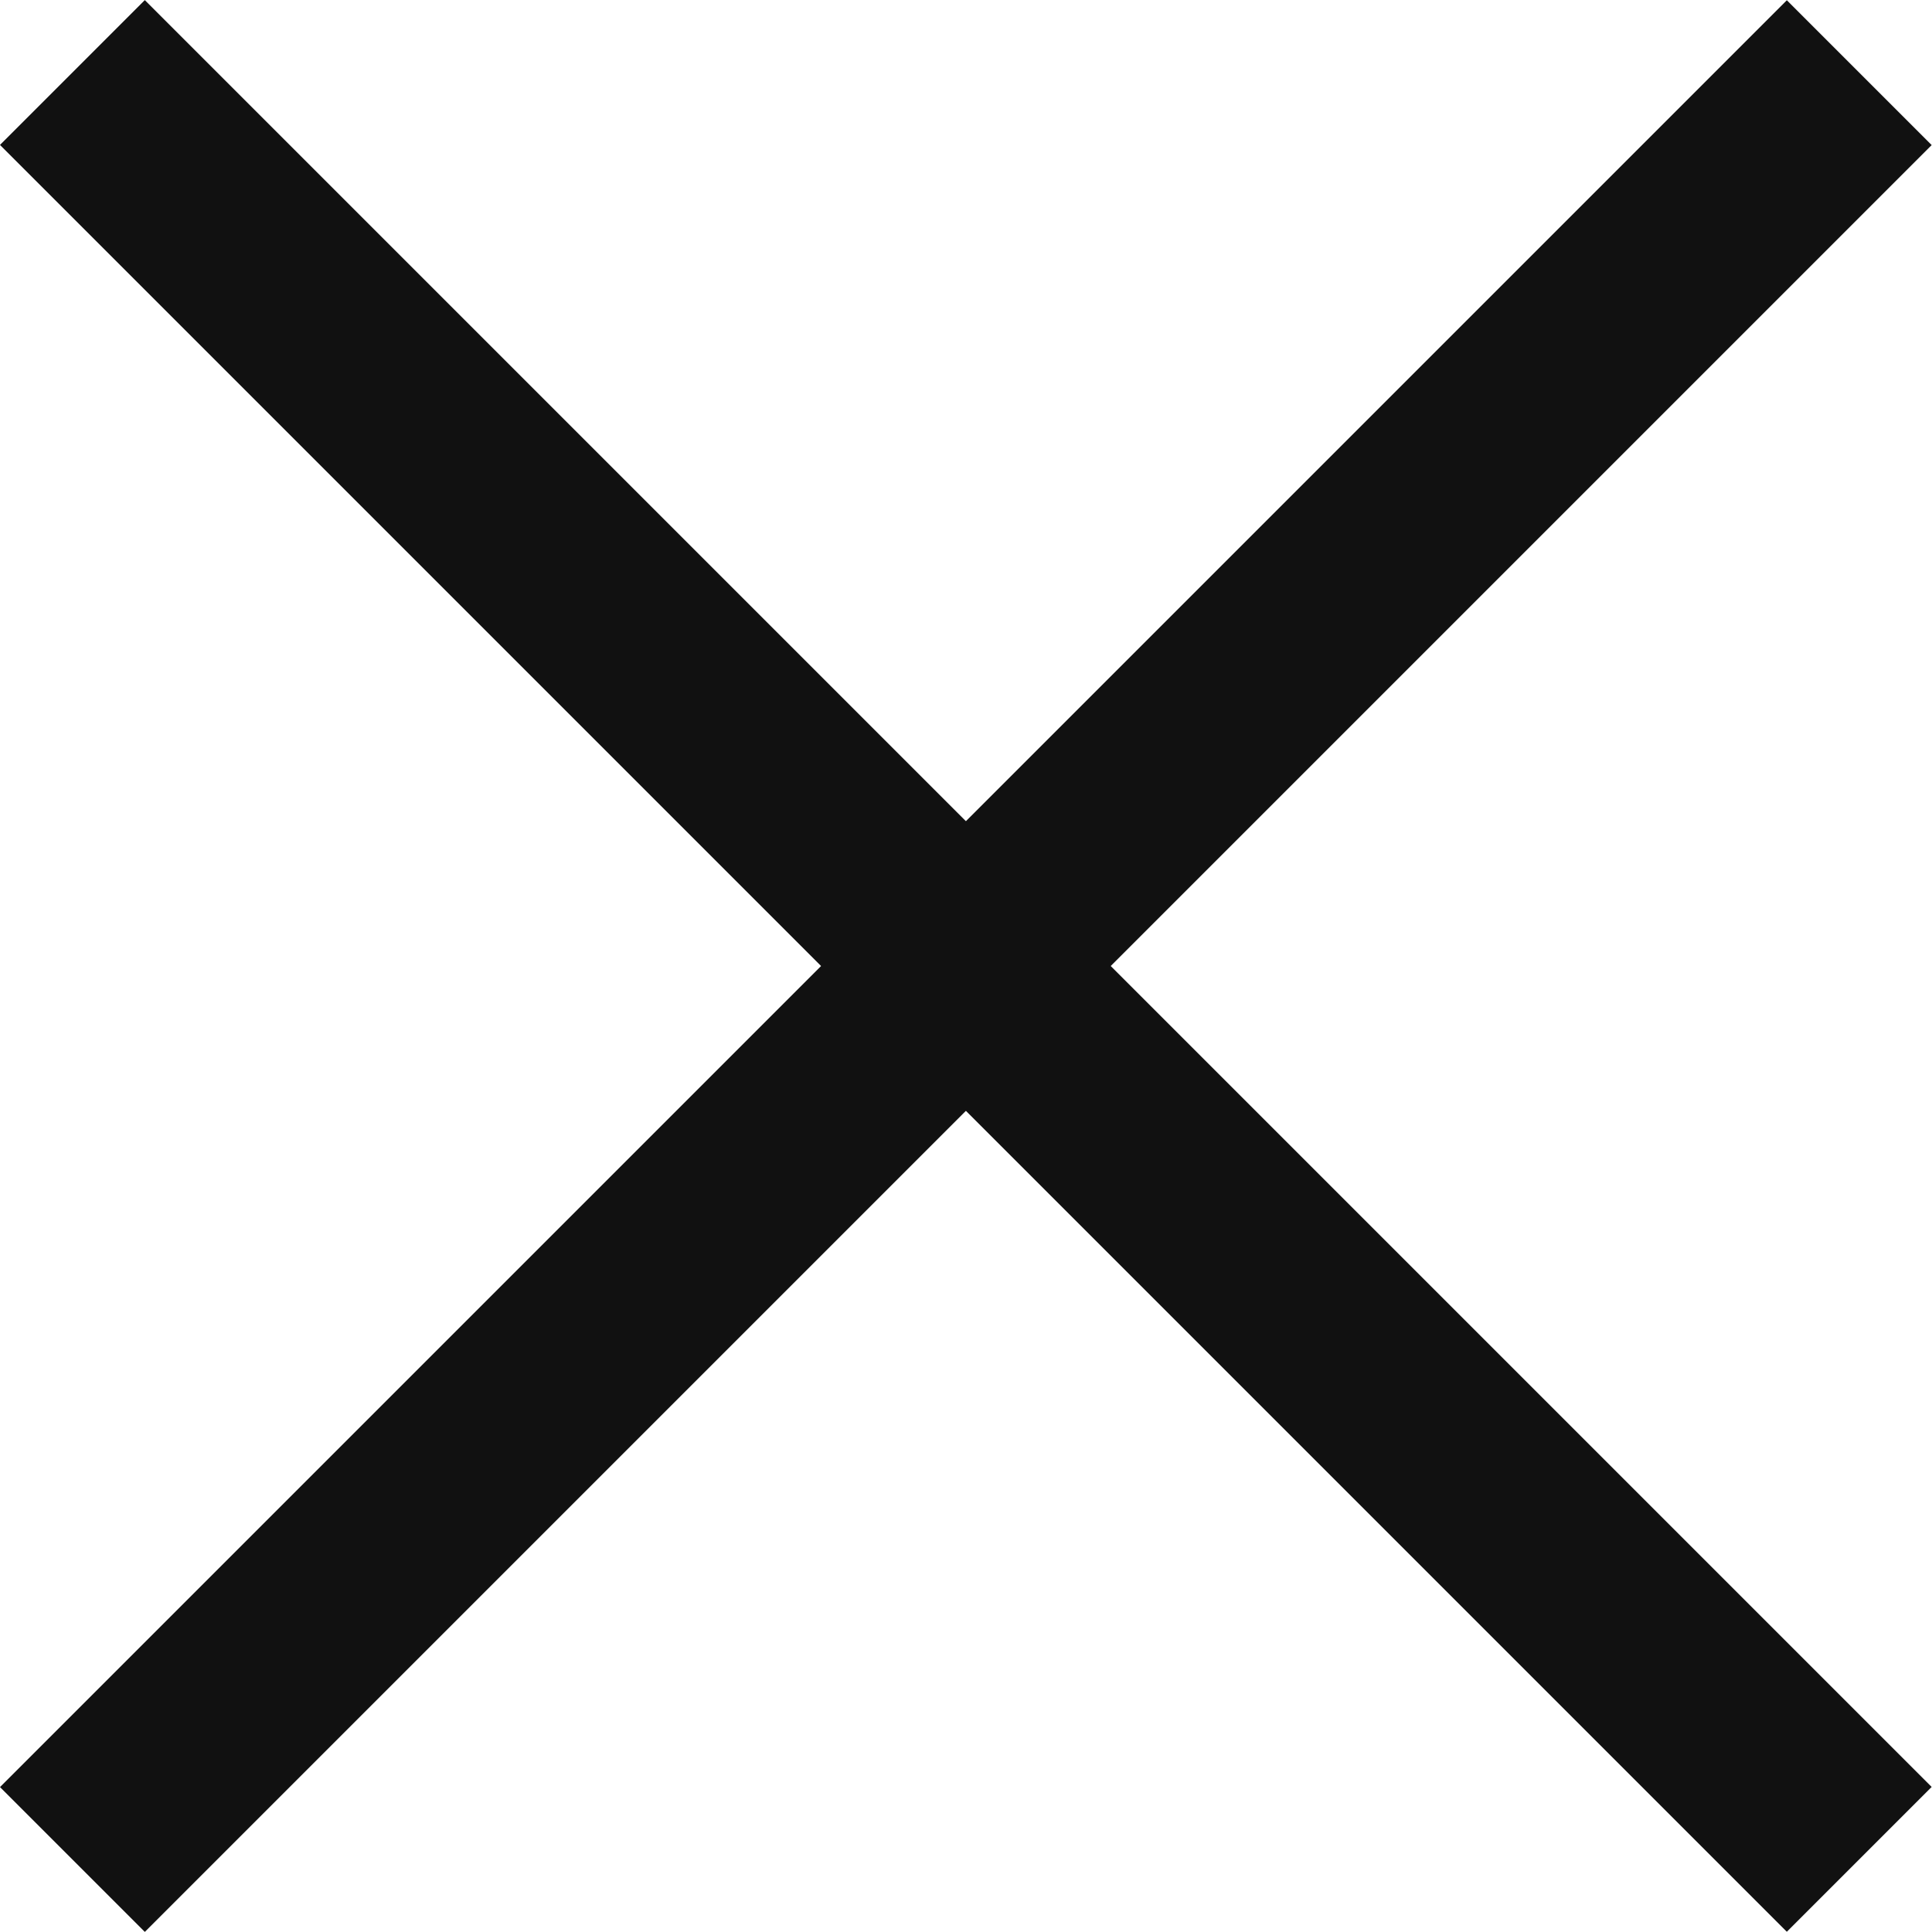
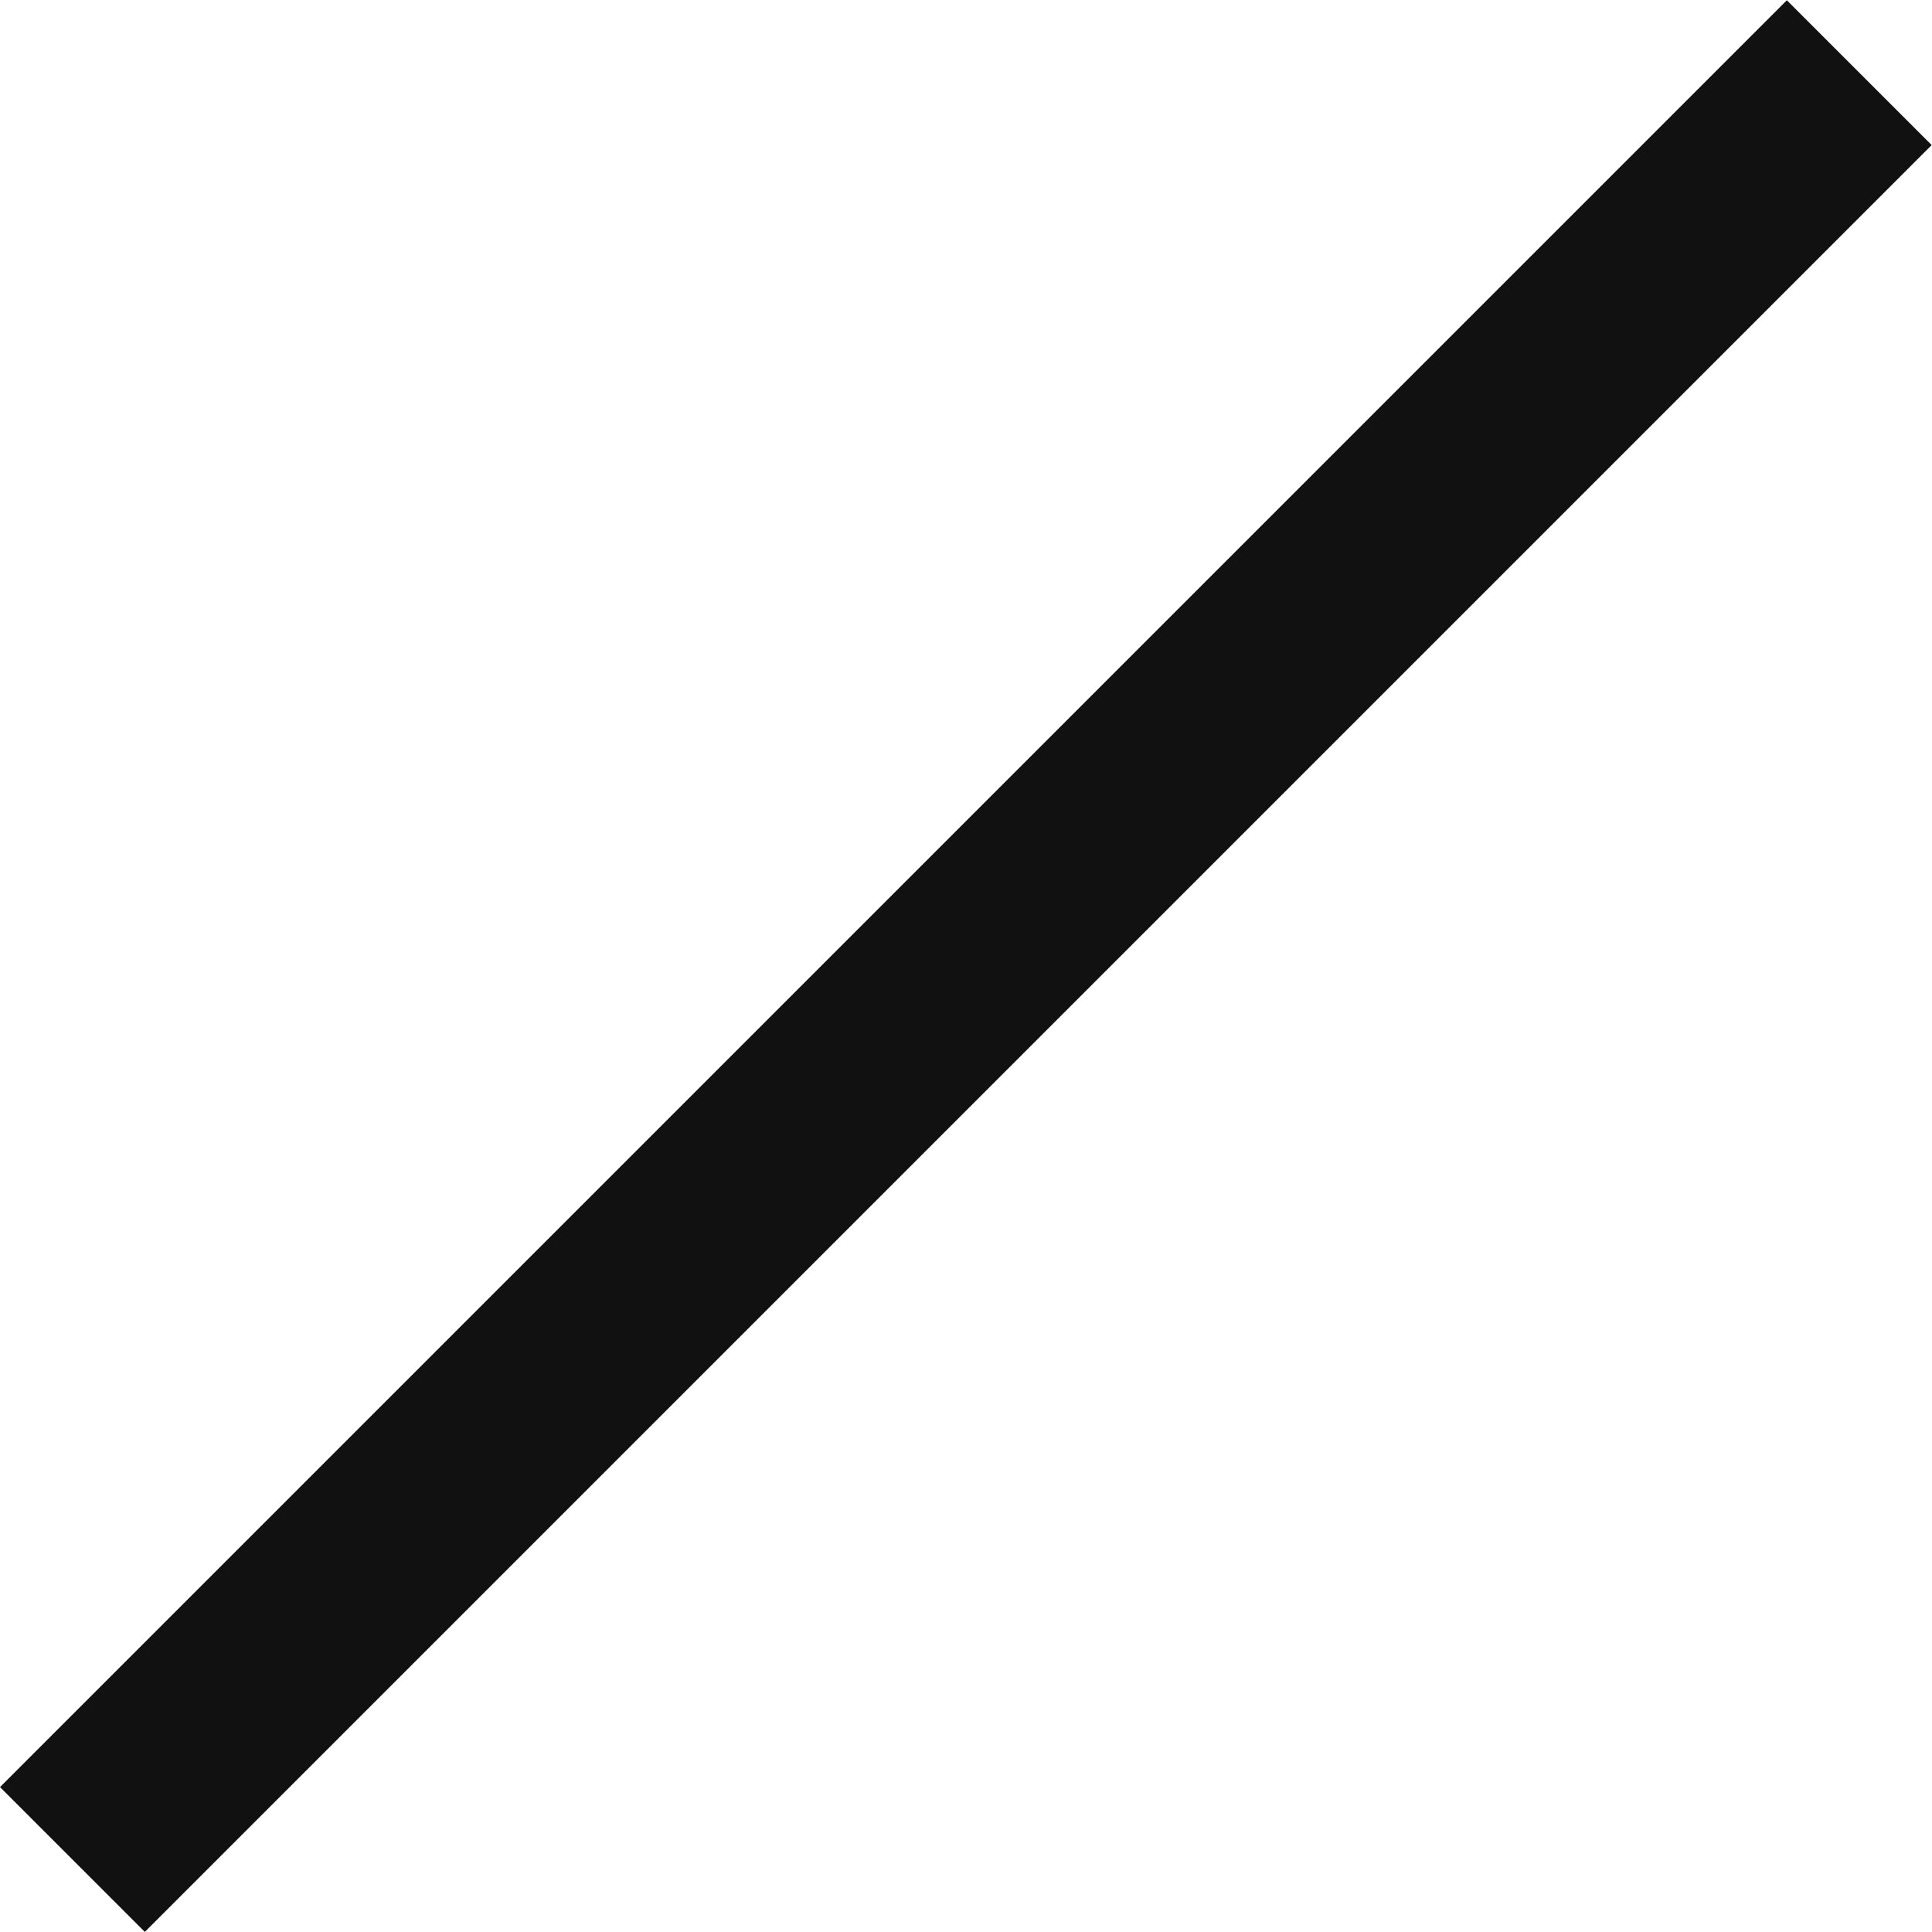
<svg xmlns="http://www.w3.org/2000/svg" height="18.731" viewBox="0 0 18.731 18.731" width="18.731">
  <g fill="#111">
-     <path d="m0 0h24.503v1.986h-24.503z" transform="matrix(.707 .707 -.707 .707 1.404 .001)" />
-     <path d="m0 0h24.503v1.986h-24.503z" transform="matrix(.707 -.707 .707 .707 0 17.326)" />
+     <path d="m0 0h24.503v1.986h-24.503" transform="matrix(.707 -.707 .707 .707 0 17.326)" />
  </g>
</svg>